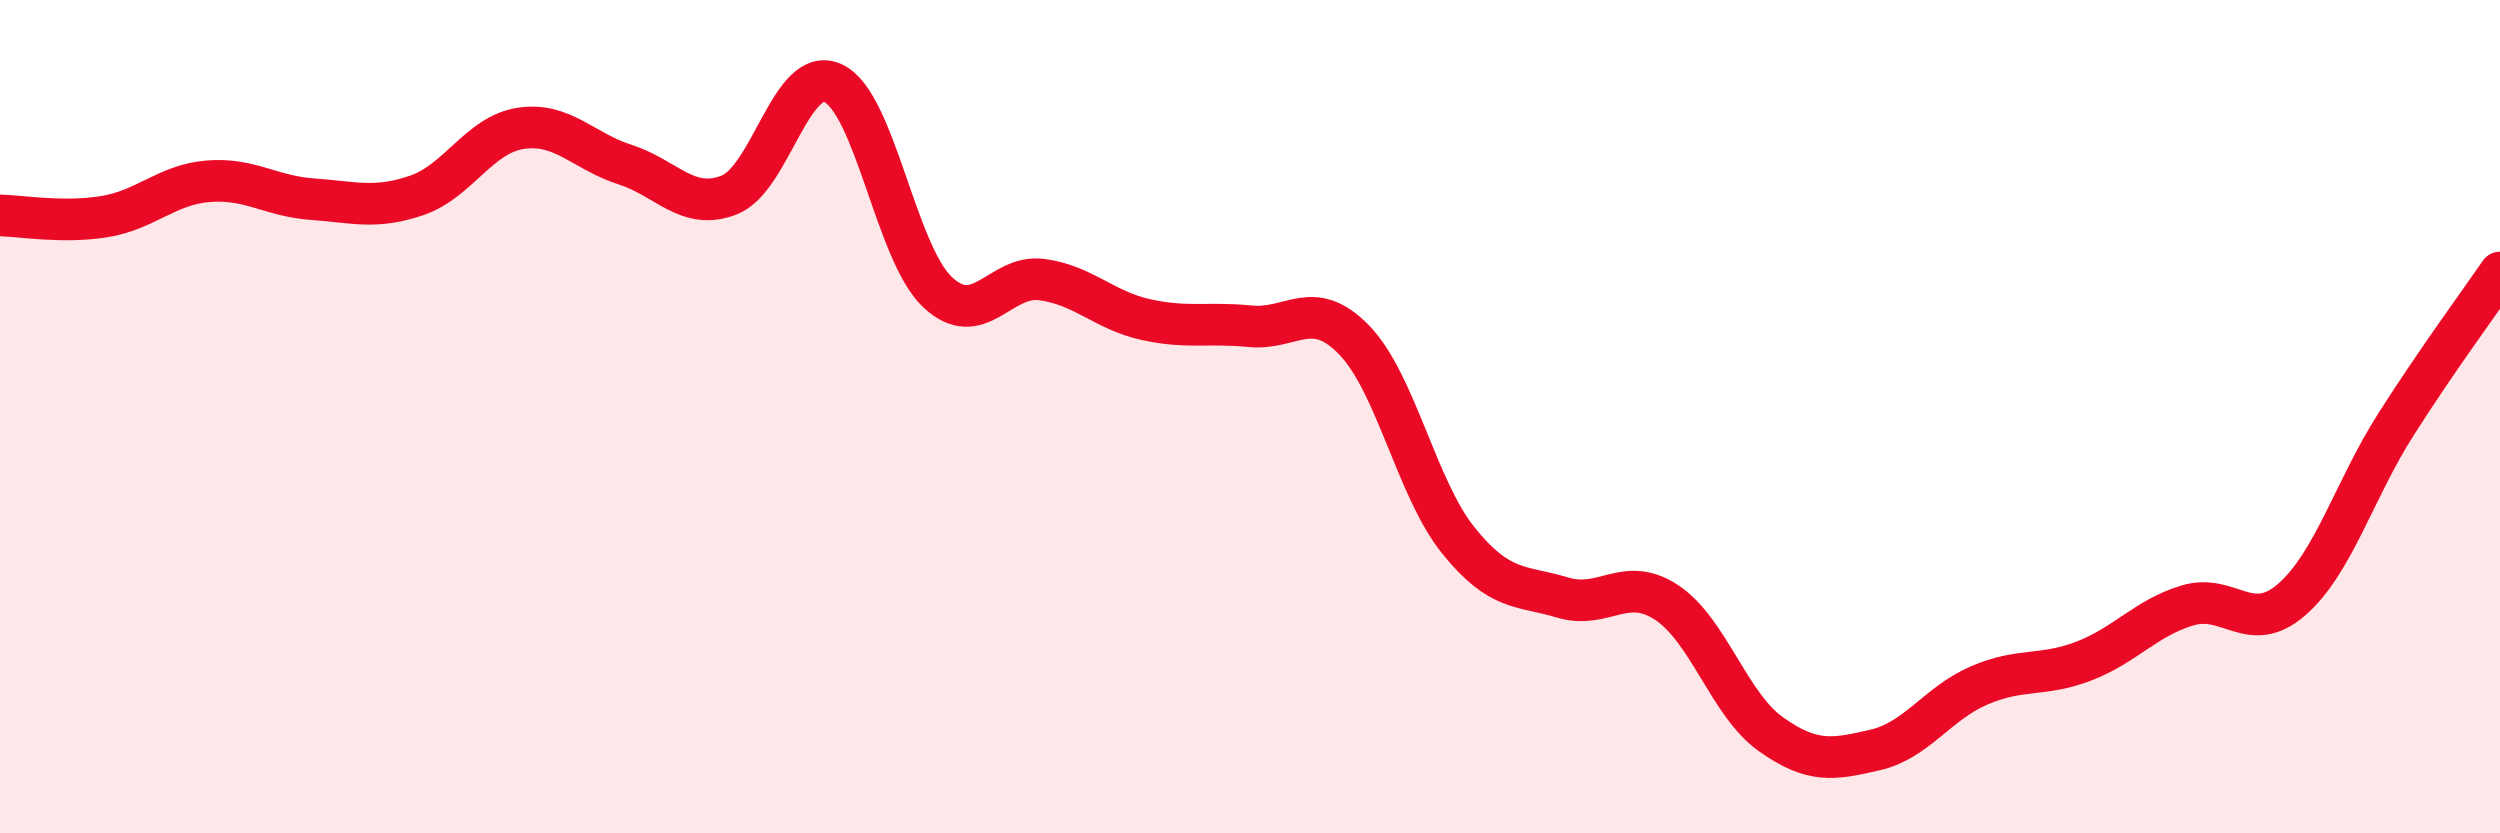
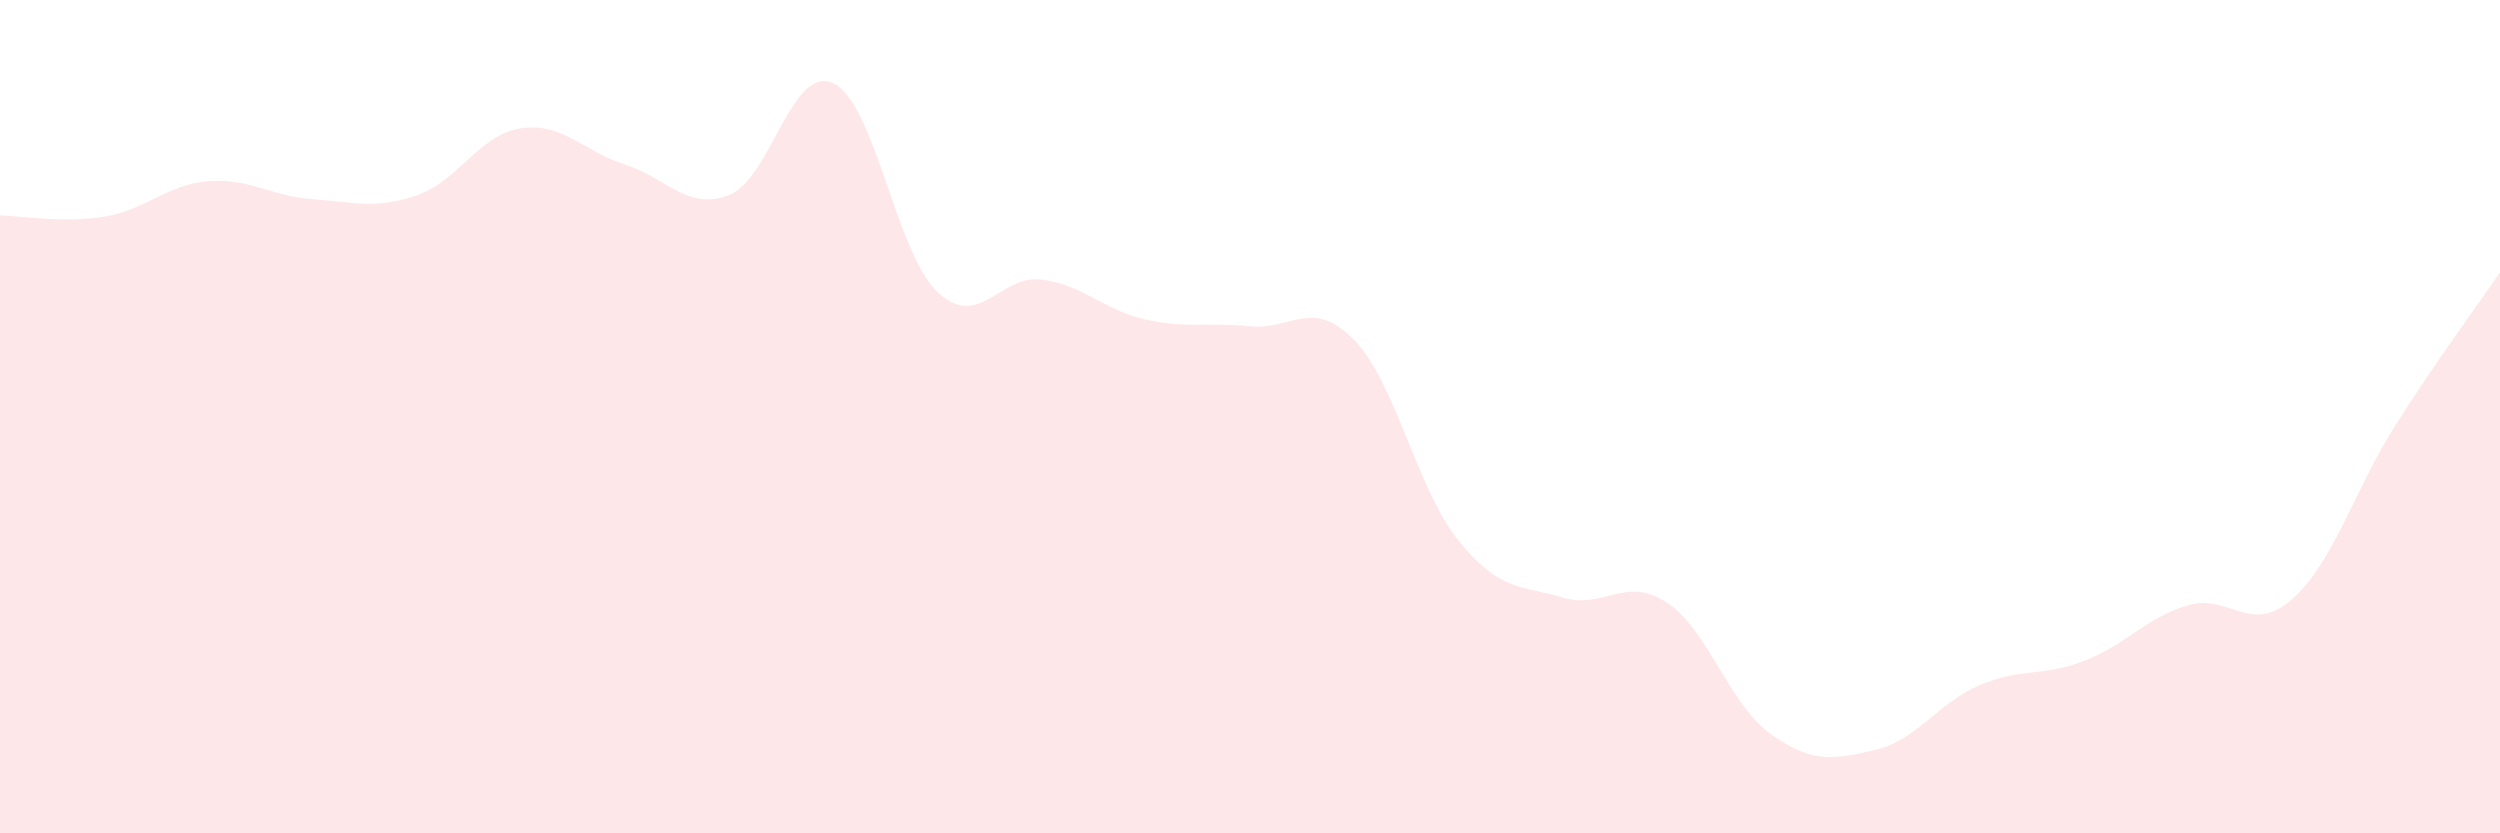
<svg xmlns="http://www.w3.org/2000/svg" width="60" height="20" viewBox="0 0 60 20">
  <path d="M 0,5.17 C 0.5,5.18 1.5,5.36 2.5,5.2 C 3.5,5.04 4,4.43 5,4.35 C 6,4.27 6.5,4.71 7.5,4.78 C 8.5,4.85 9,5.03 10,4.69 C 11,4.35 11.5,3.23 12.5,3.08 C 13.5,2.93 14,3.63 15,3.95 C 16,4.27 16.5,5.07 17.5,4.68 C 18.5,4.29 19,1.53 20,2 C 21,2.47 21.5,6.07 22.5,7.01 C 23.5,7.95 24,6.58 25,6.71 C 26,6.84 26.5,7.45 27.5,7.67 C 28.5,7.89 29,7.73 30,7.83 C 31,7.93 31.5,7.13 32.5,8.16 C 33.5,9.19 34,11.73 35,12.97 C 36,14.21 36.5,14.04 37.5,14.34 C 38.5,14.64 39,13.8 40,14.46 C 41,15.12 41.5,16.91 42.5,17.62 C 43.5,18.33 44,18.23 45,18 C 46,17.77 46.5,16.88 47.5,16.45 C 48.5,16.02 49,16.25 50,15.87 C 51,15.49 51.5,14.83 52.5,14.53 C 53.5,14.23 54,15.26 55,14.39 C 56,13.52 56.5,11.76 57.5,10.19 C 58.5,8.62 59.5,7.27 60,6.54L60 20L0 20Z" fill="#EB0A25" opacity="0.1" stroke-linecap="round" stroke-linejoin="round" />
-   <path d="M 0,5.17 C 0.5,5.18 1.5,5.36 2.5,5.2 C 3.5,5.04 4,4.43 5,4.35 C 6,4.27 6.5,4.71 7.5,4.78 C 8.5,4.85 9,5.03 10,4.69 C 11,4.35 11.5,3.23 12.5,3.08 C 13.5,2.93 14,3.63 15,3.95 C 16,4.27 16.5,5.07 17.5,4.68 C 18.5,4.29 19,1.53 20,2 C 21,2.47 21.5,6.07 22.5,7.01 C 23.5,7.95 24,6.58 25,6.71 C 26,6.84 26.5,7.45 27.5,7.67 C 28.5,7.89 29,7.73 30,7.83 C 31,7.93 31.5,7.13 32.5,8.16 C 33.5,9.19 34,11.73 35,12.97 C 36,14.21 36.5,14.04 37.5,14.34 C 38.5,14.64 39,13.8 40,14.46 C 41,15.12 41.5,16.91 42.5,17.62 C 43.5,18.33 44,18.23 45,18 C 46,17.77 46.5,16.88 47.5,16.45 C 48.5,16.02 49,16.25 50,15.87 C 51,15.49 51.5,14.83 52.5,14.53 C 53.5,14.23 54,15.26 55,14.39 C 56,13.52 56.5,11.76 57.5,10.19 C 58.5,8.62 59.5,7.27 60,6.54" stroke="#EB0A25" stroke-width="1" fill="none" stroke-linecap="round" stroke-linejoin="round" />
</svg>